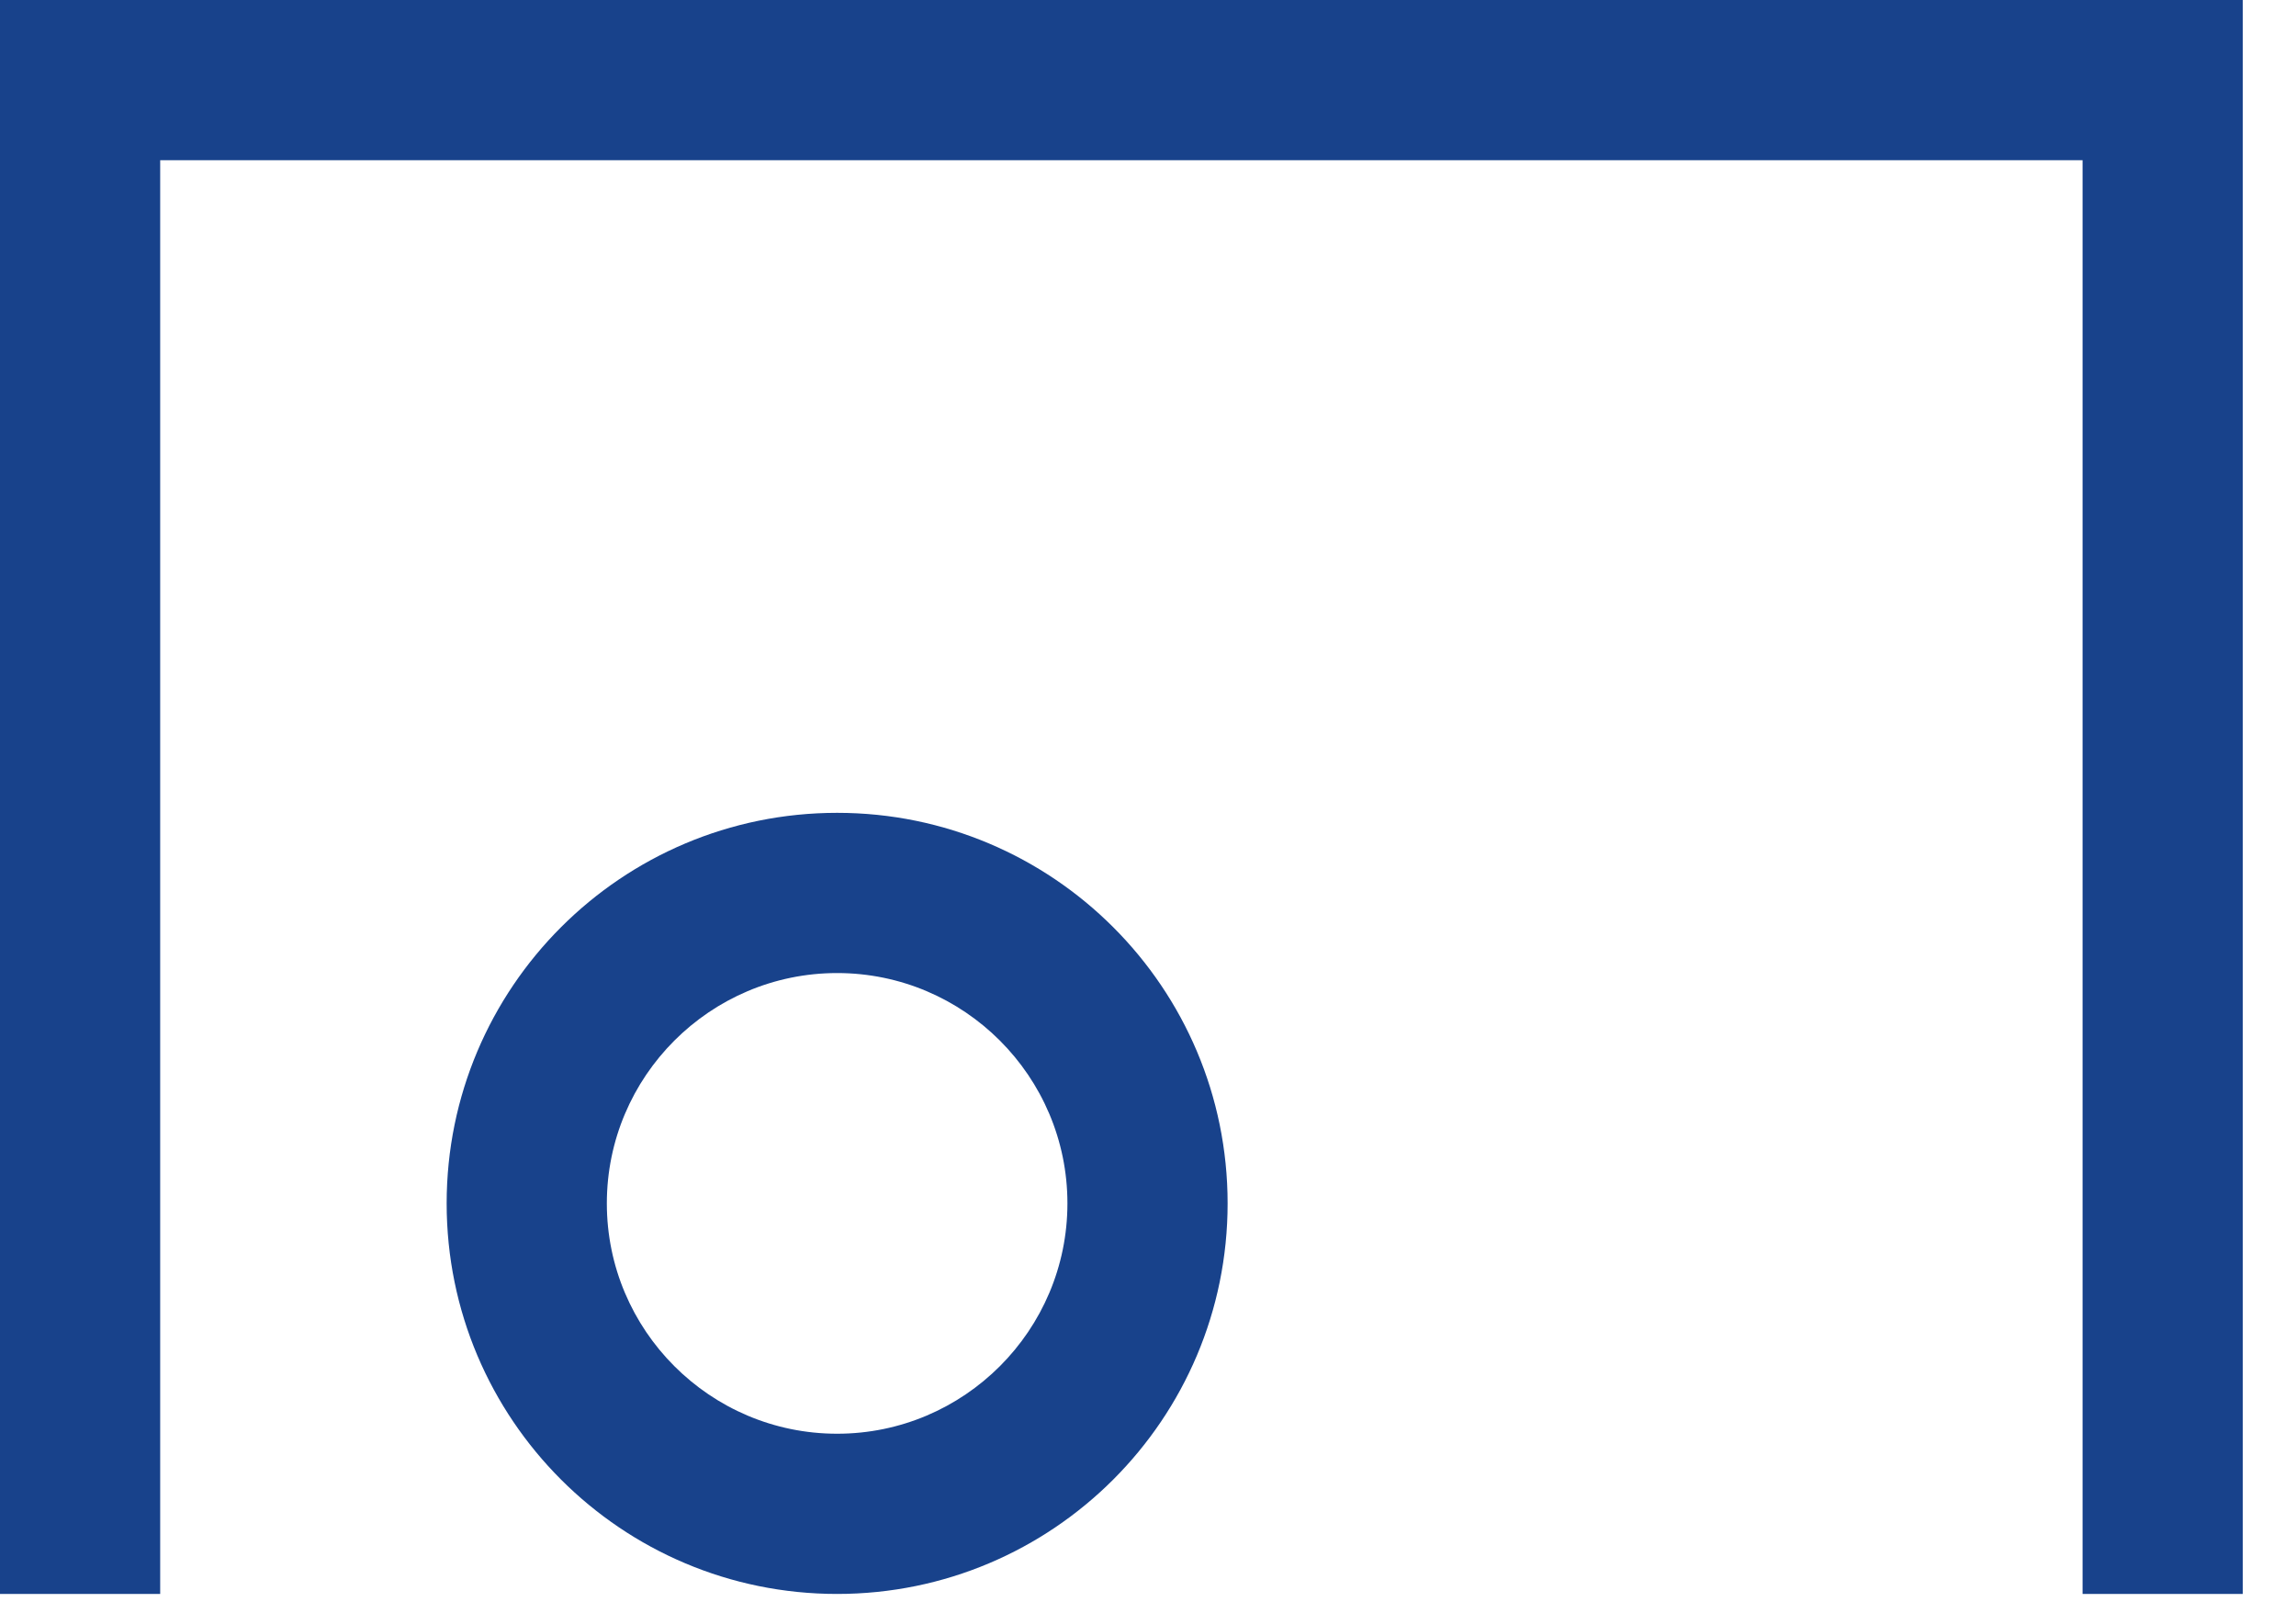
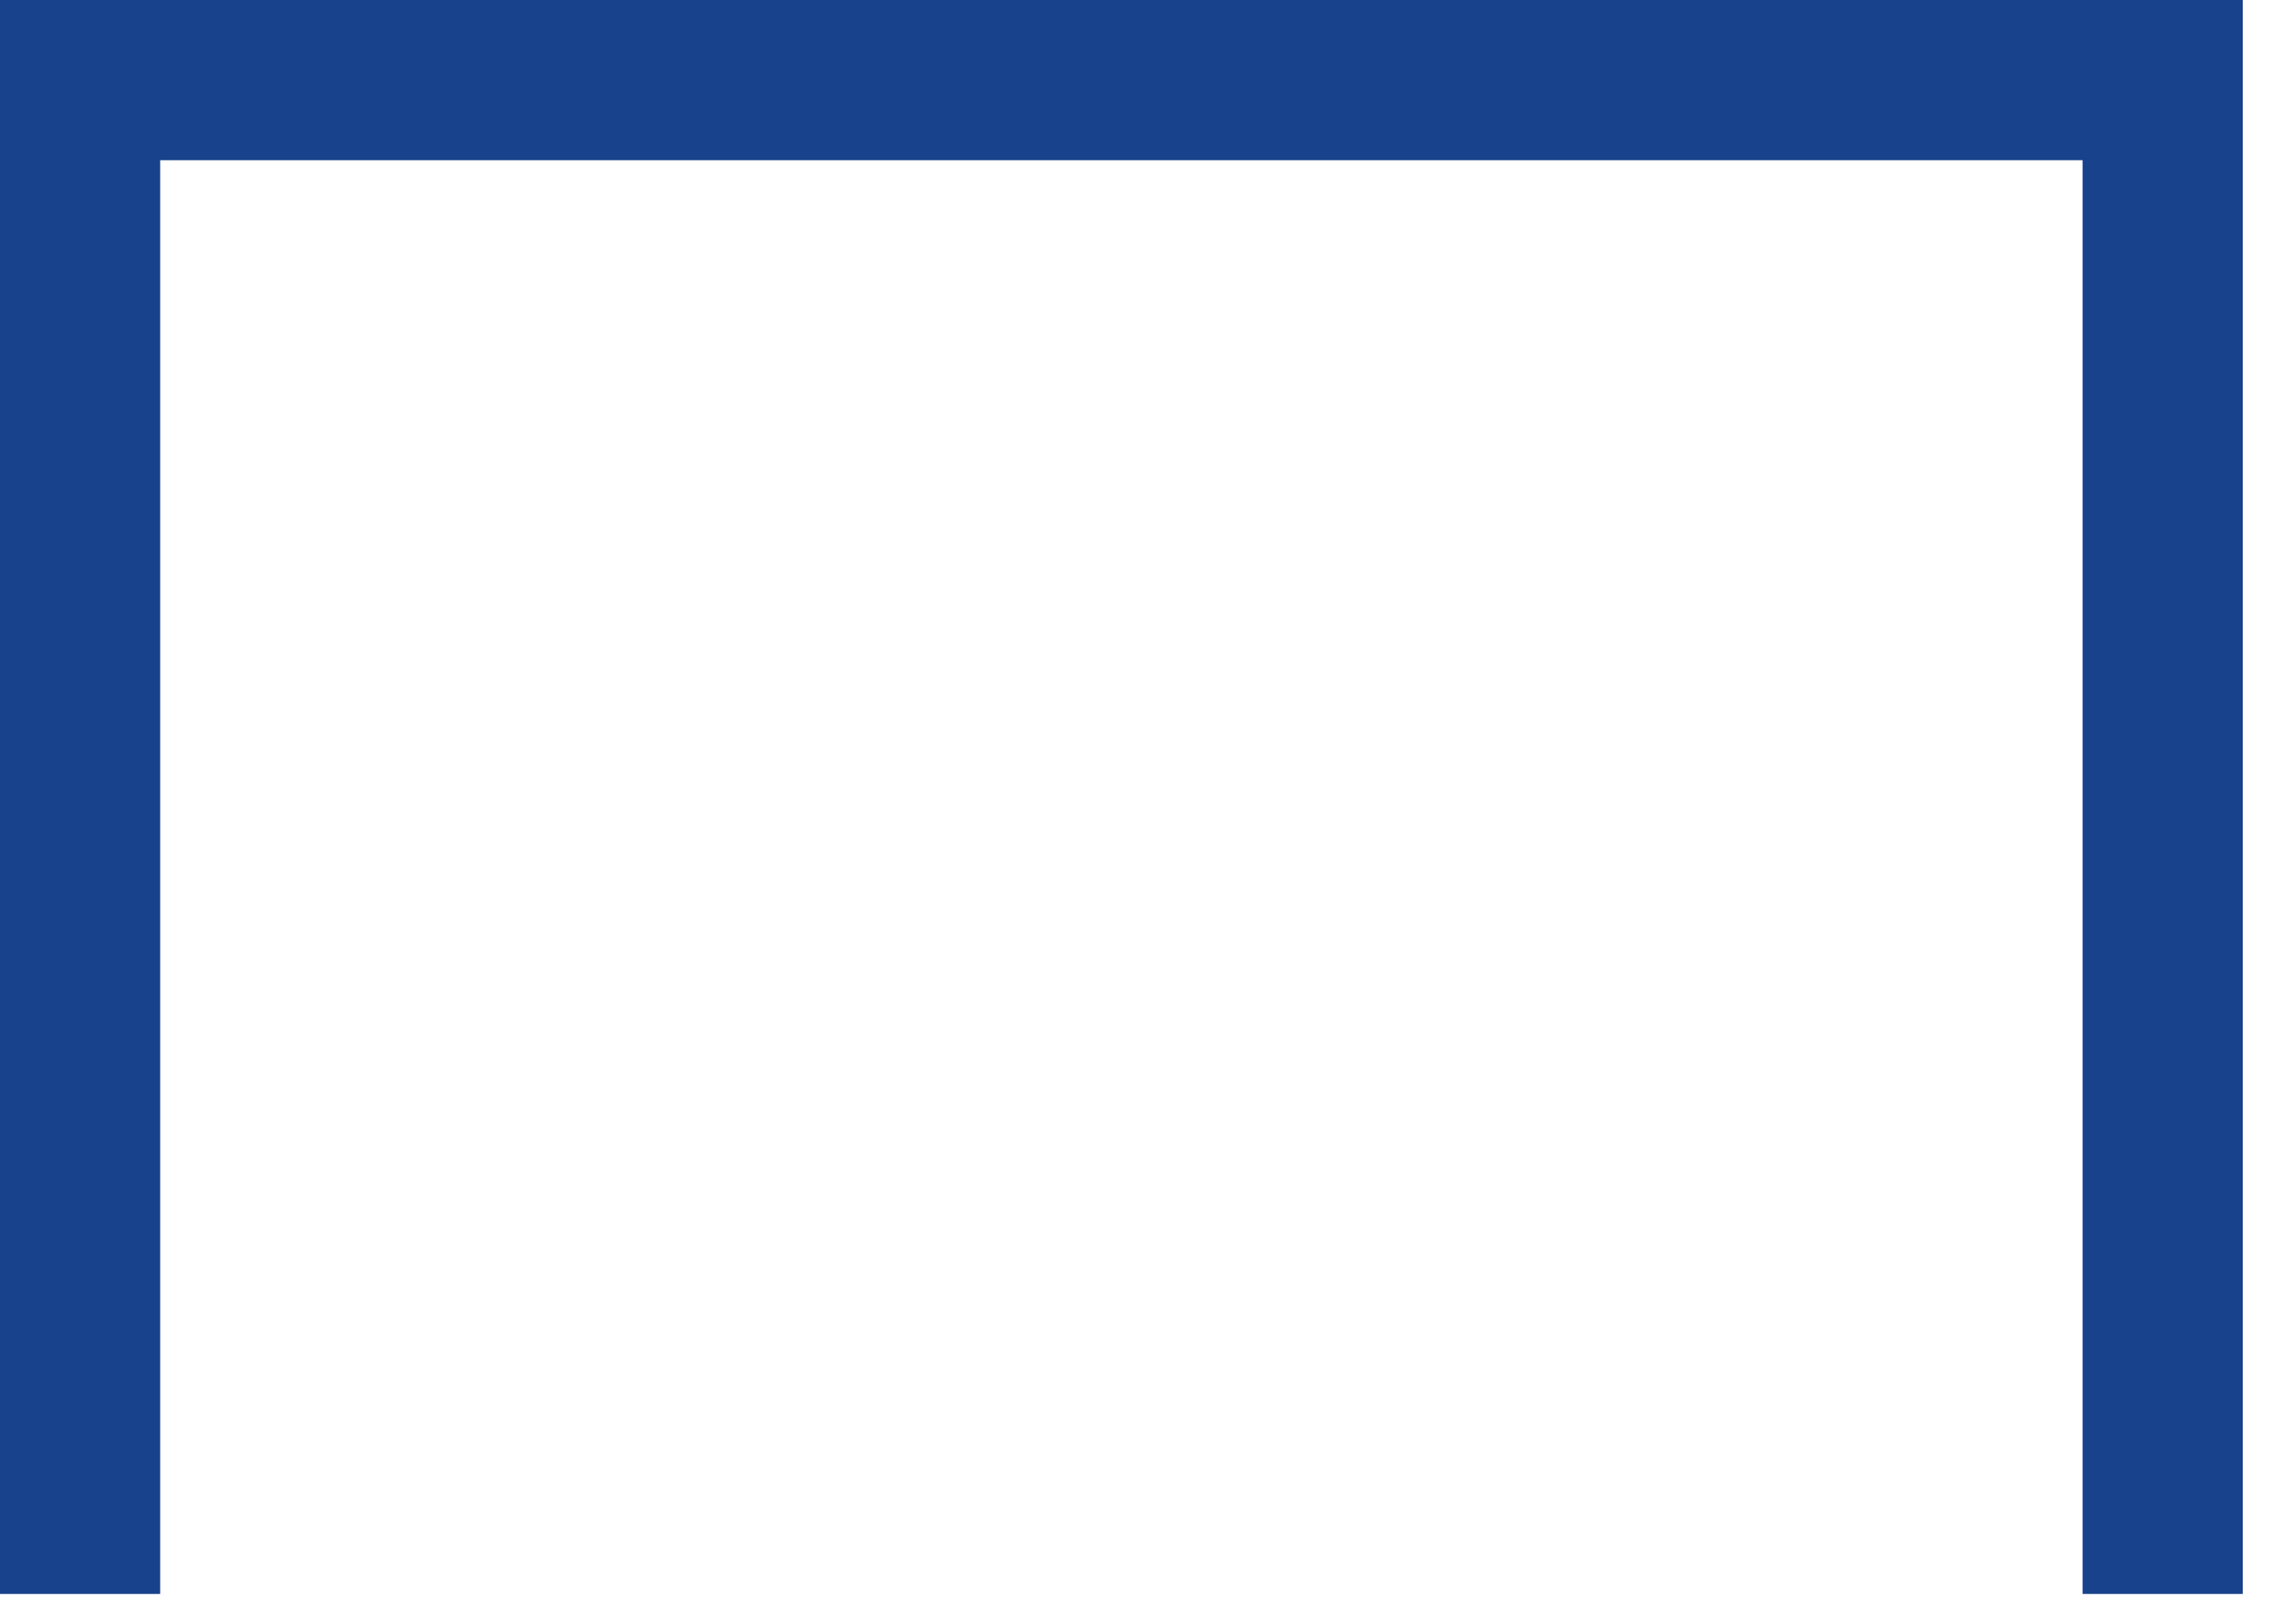
<svg xmlns="http://www.w3.org/2000/svg" width="43px" height="30px" viewBox="0 0 43 30" version="1.1">
  <title>Icons/Linjeikon-fodbold-blå</title>
  <desc>Created with Sketch.</desc>
  <defs />
  <g id="Symbols" stroke="none" stroke-width="1" fill="none" fill-rule="evenodd">
    <g id="Icons/Linjeikon-fodbold-blå" fill="#18428B">
      <g id="Page-1-Copy">
        <polygon id="Fill-1" points="0 0 0 29.846 3 29.846 3 3 39.003 3 39.003 29.846 42.003 29.846 42.003 0" />
-         <path d="M15.678,18.22 C18.056,18.22 19.991,20.155 19.991,22.533 C19.991,24.911 18.056,26.846 15.678,26.846 C13.3,26.846 11.365,24.911 11.365,22.533 C11.365,20.155 13.3,18.22 15.678,18.22 M15.678,15.22 C11.639,15.22 8.365,18.494 8.365,22.533 C8.365,26.572 11.639,29.846 15.678,29.846 C19.717,29.846 22.991,26.572 22.991,22.533 C22.991,18.494 19.717,15.22 15.678,15.22" id="Fill-2" />
      </g>
    </g>
  </g>
</svg>